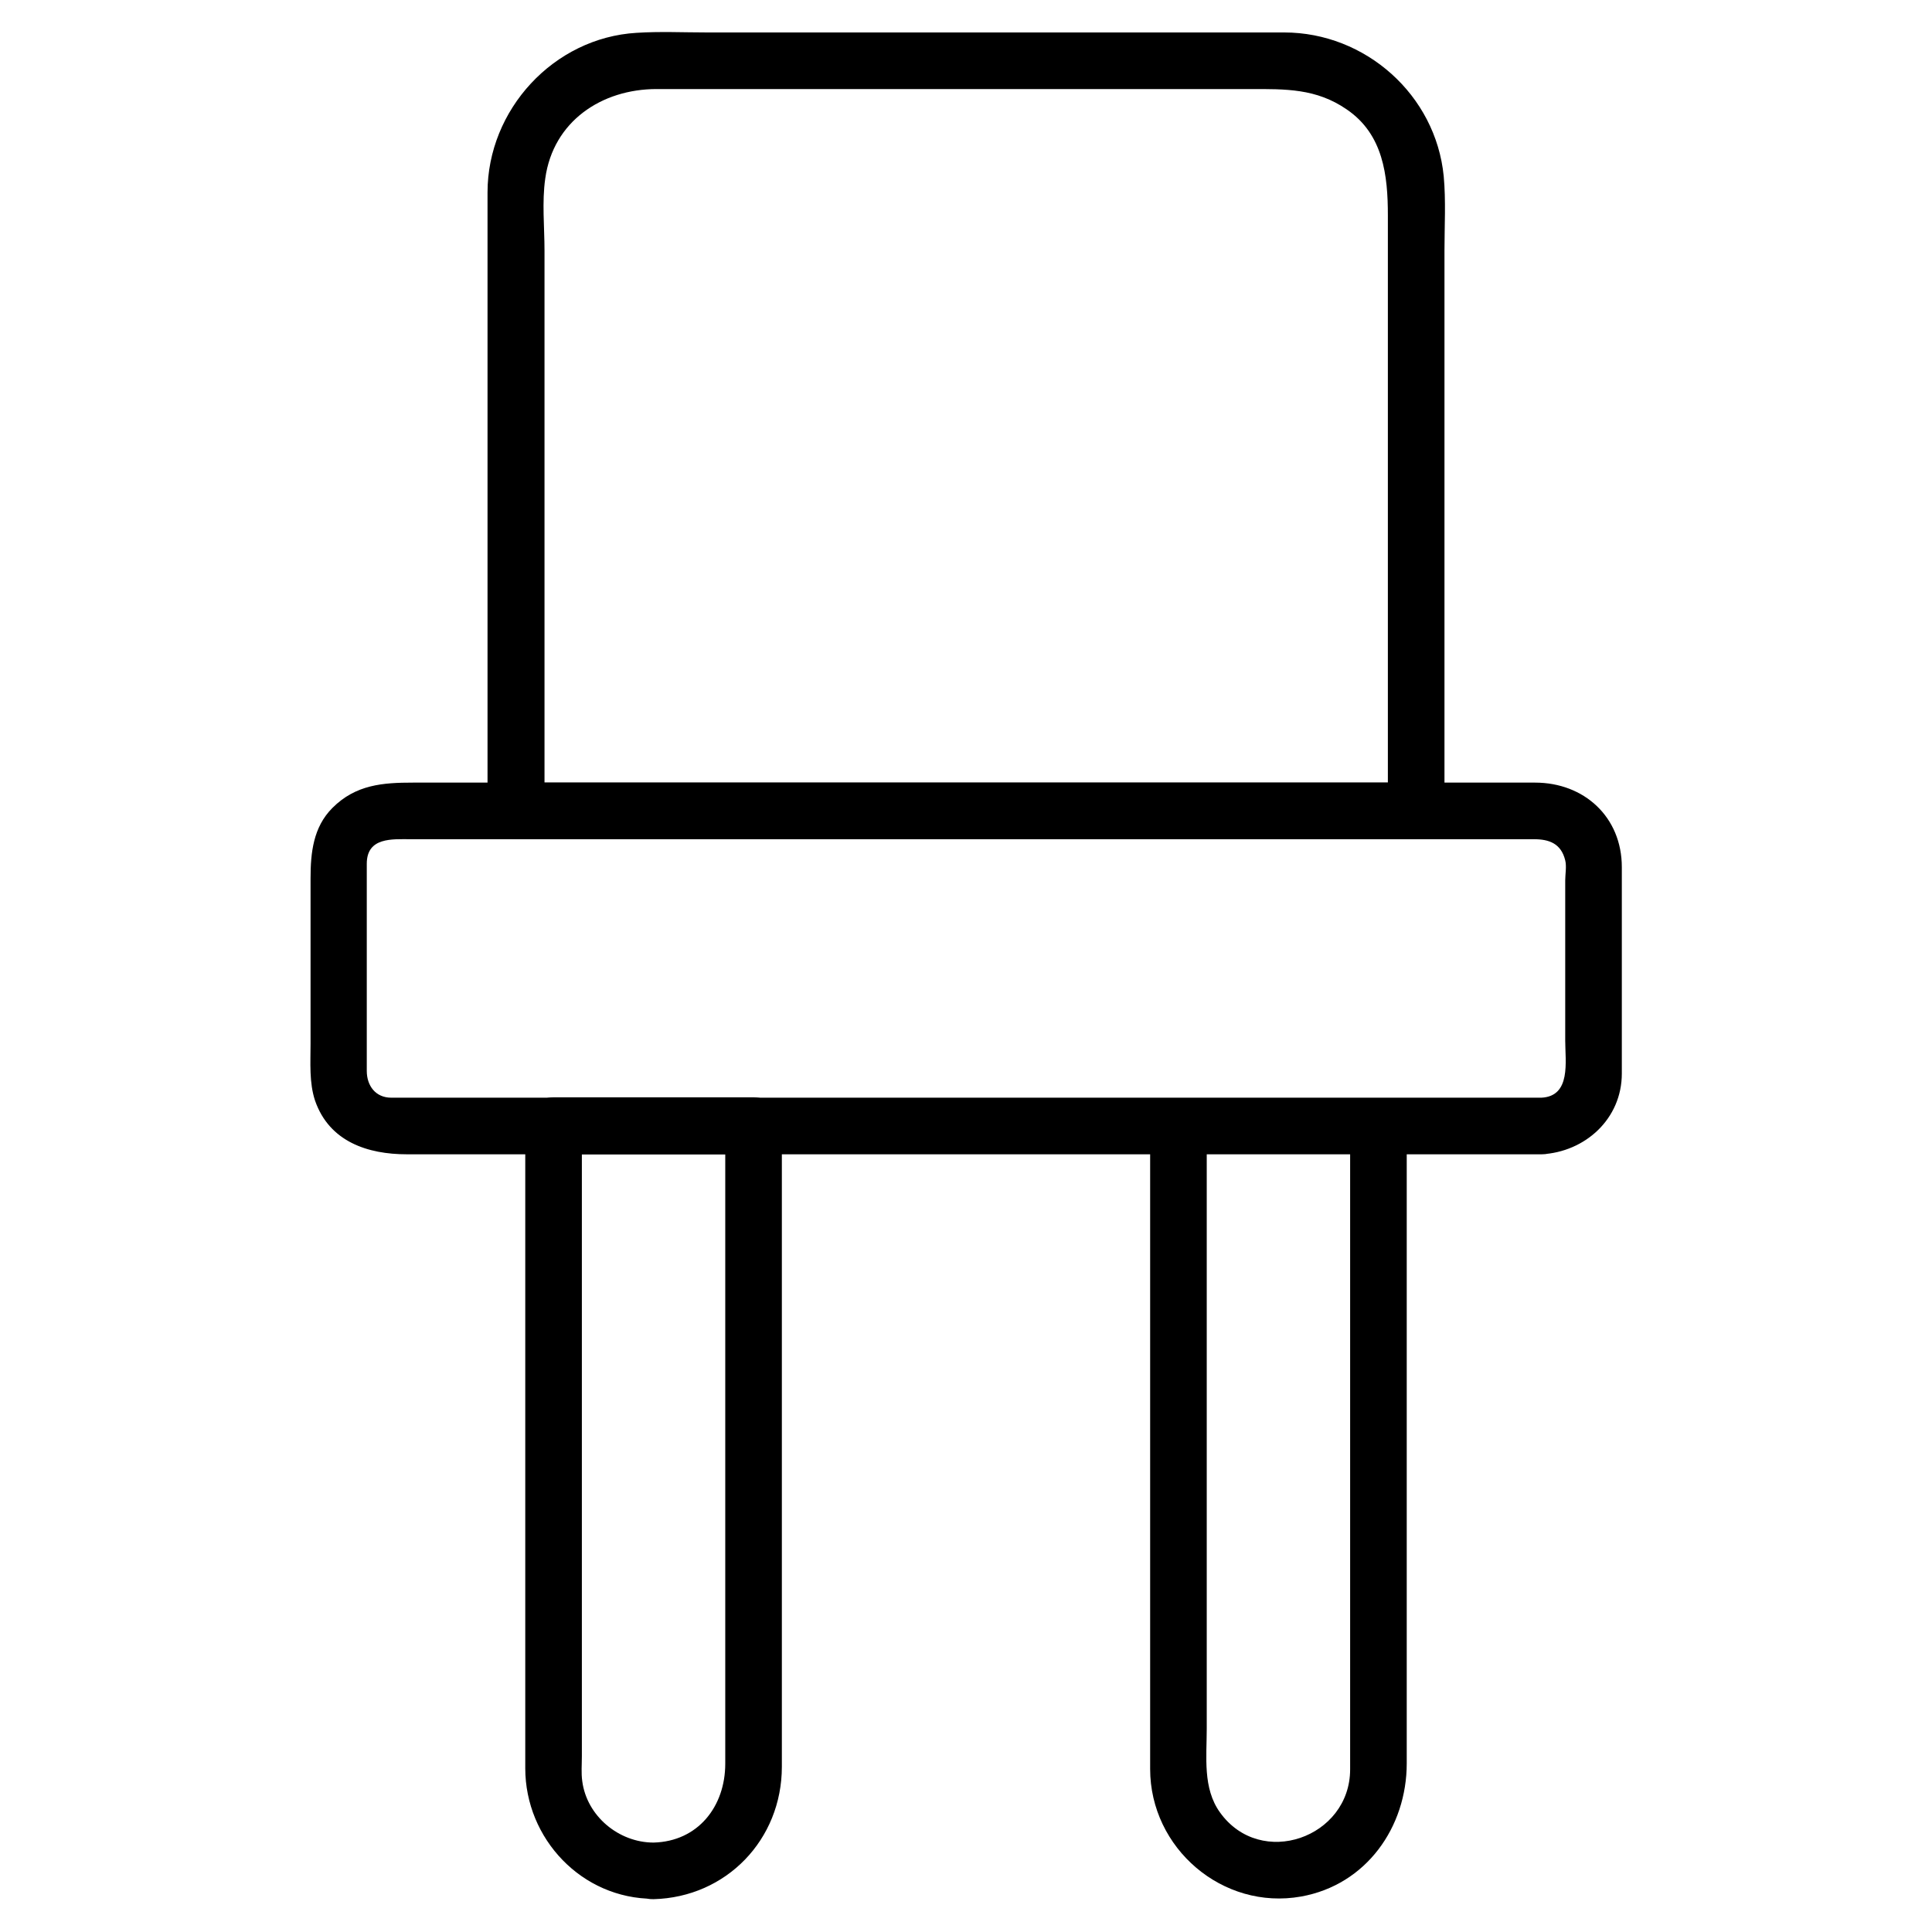
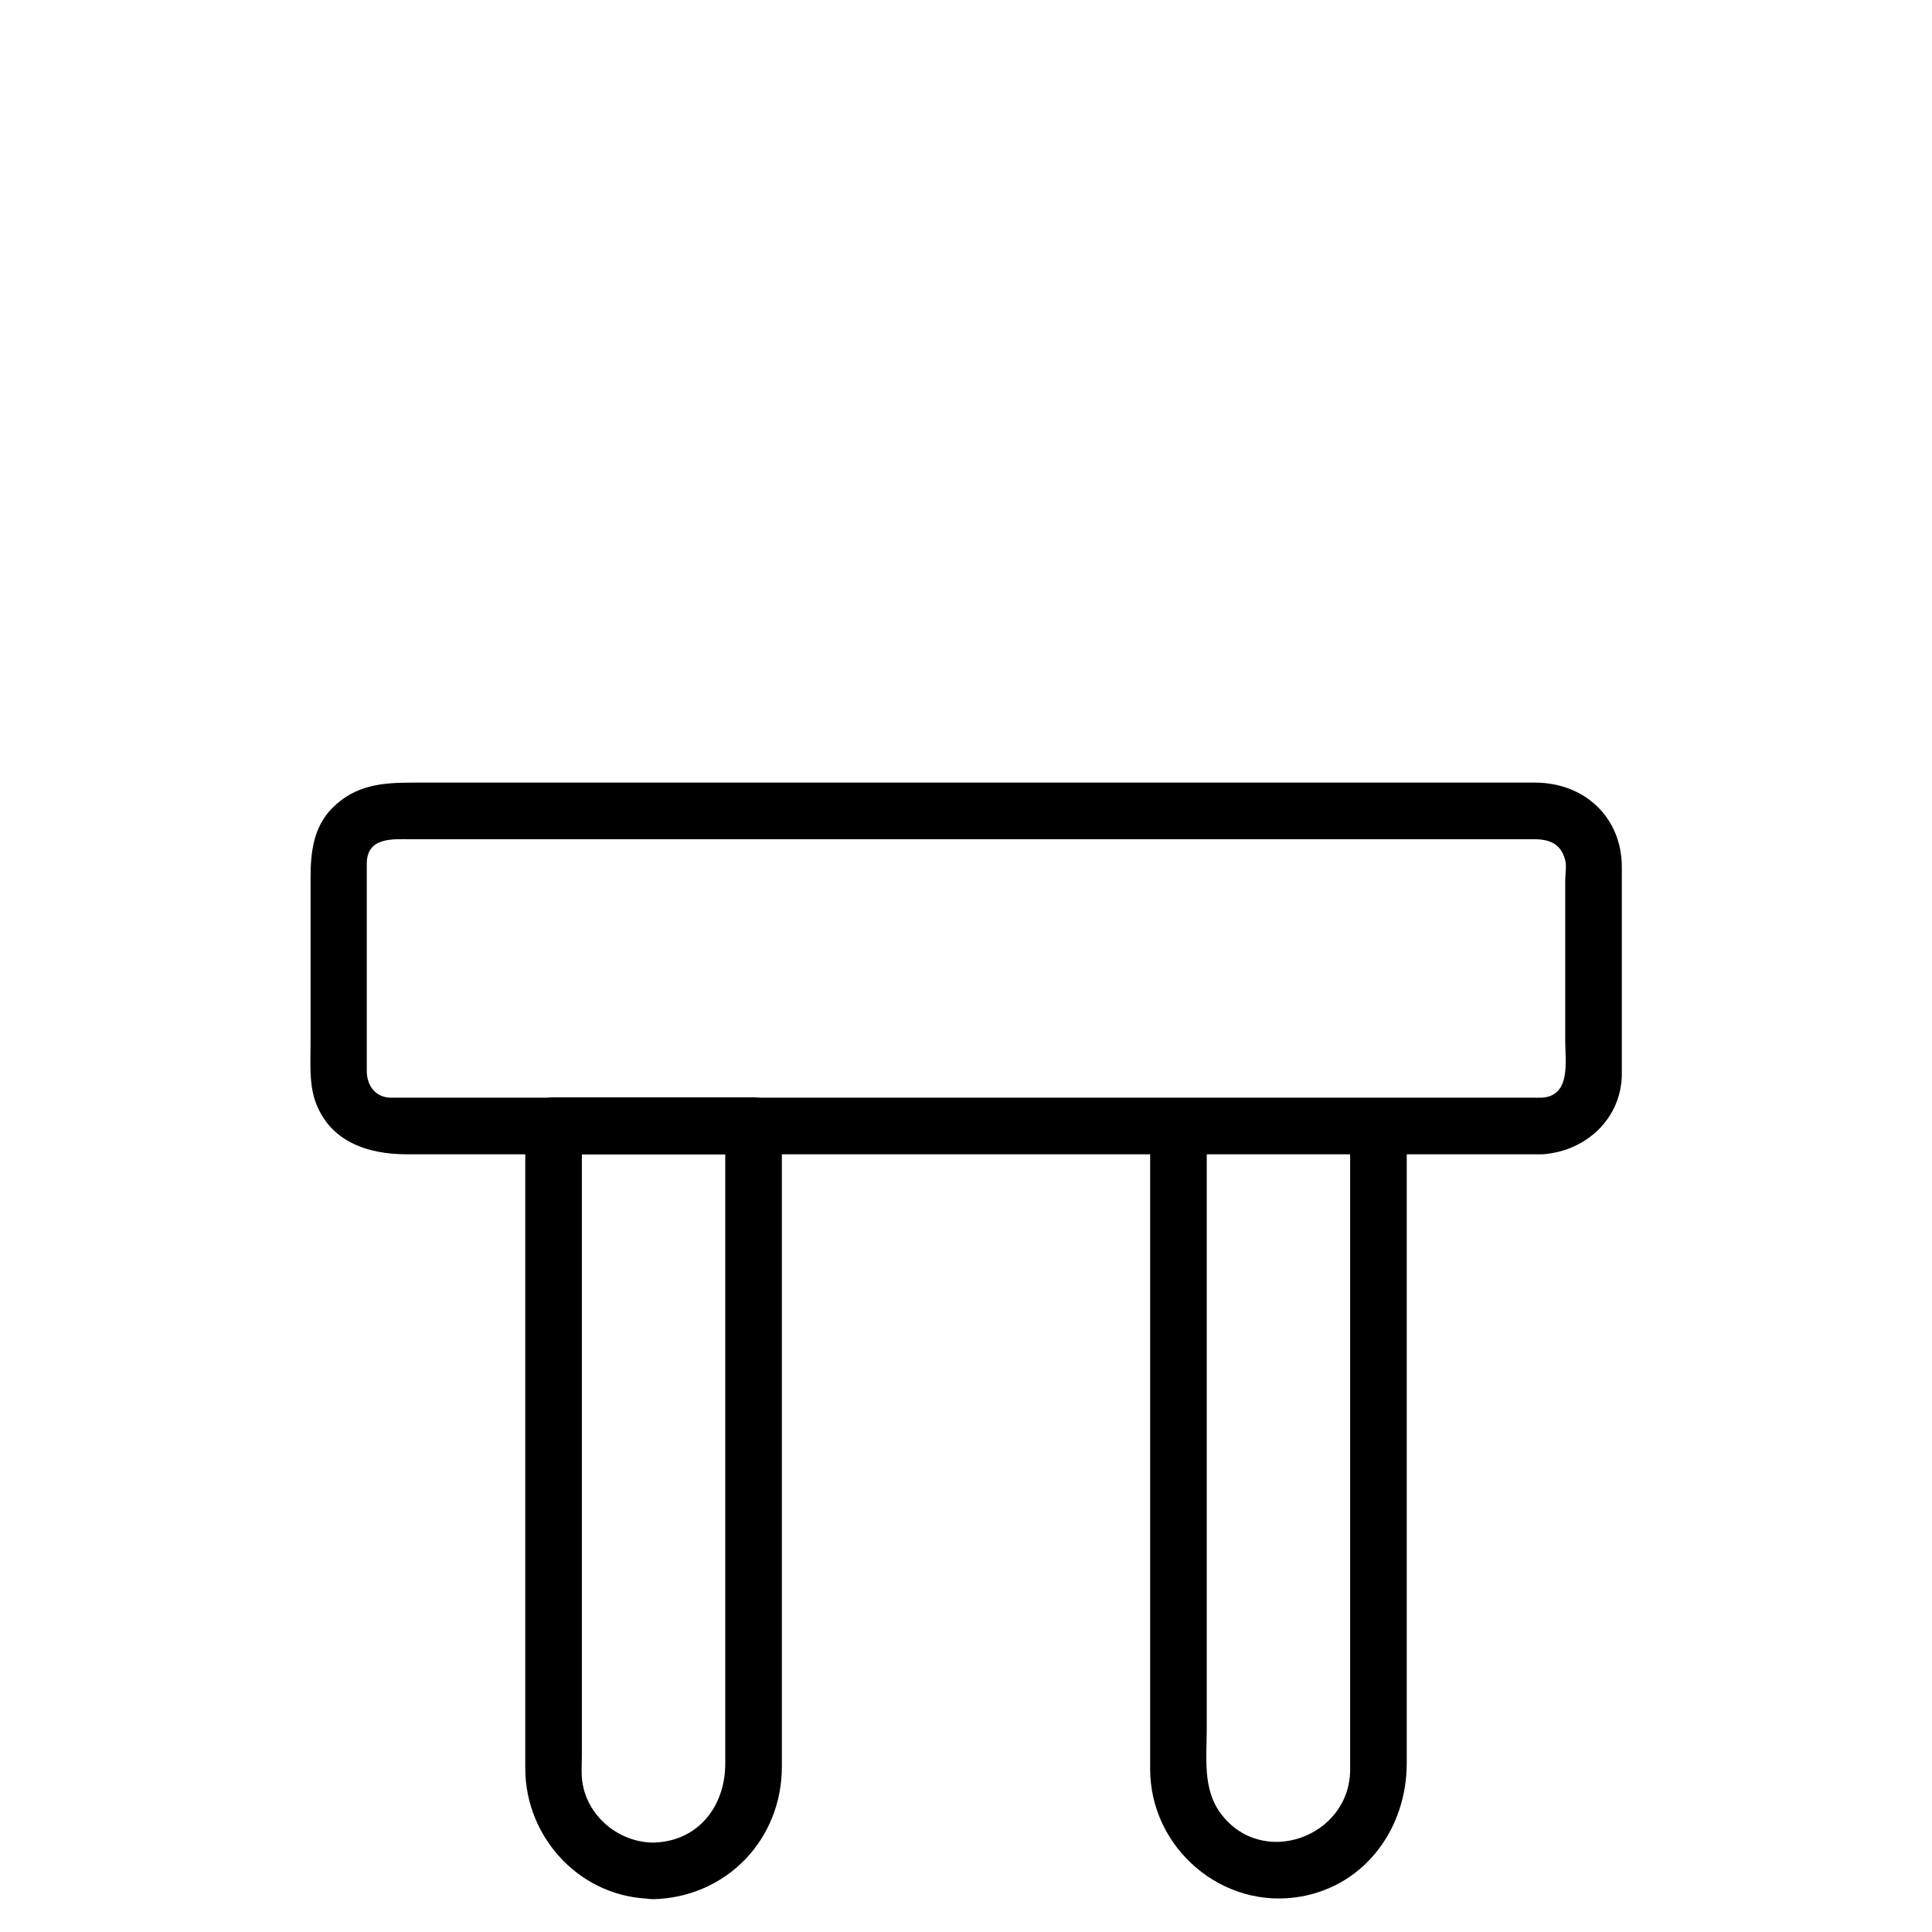
<svg xmlns="http://www.w3.org/2000/svg" id="Layer_1" x="0px" y="0px" viewBox="0 0 512 512" xml:space="preserve">
  <g>
    <g>
      <g>
        <path d="M408.5,290.9c-41.2,0-82.5,0-123.7,0c-56,0-111.9,0-167.9,0c-4.4,0-8.8,0-13.2,0c-4.2,0-6.5-3.2-6.5-7.1 c0-5.5,0-10.9,0-16.4c0-12.8,0-25.7,0-38.5c0-7.1,6.8-6.5,11.6-6.5c51.4,0,102.8,0,154.2,0c47.8,0,95.7,0,143.5,0 c4,0,7.2,1.1,8.3,5.6c0.4,1.6,0,3.7,0,5.3c0,4.2,0,8.3,0,12.5c0,10,0,20,0,30C414.8,281.3,416.4,290.5,408.5,290.9 c-9.6,0.5-9.7,15.5,0,15c11.6-0.6,21.3-9.4,21.3-21.4c0-4.5,0-9,0-13.5c0-13.7,0-27.5,0-41.2c0-13.3-10-22.4-23-22.4 c-5.8,0-11.7,0-17.5,0c-57.9,0-115.9,0-173.8,0c-27.5,0-55,0-82.5,0c-7.8,0-15.7,0-23.5,0c-8,0-15.2,0.5-21.4,6.7 c-5.1,5.1-5.8,11.9-5.8,18.7c0,6.9,0,13.9,0,20.8c0,7.7,0,15.3,0,23c0,5-0.4,10.3,1.2,15.1c3.8,10.9,14,14.2,24.3,14.2 c7.2,0,14.4,0,21.6,0c59.6,0,119.1,0,178.7,0c33.5,0,67,0,100.5,0C418.2,305.9,418.2,290.9,408.5,290.9z" />
      </g>
    </g>
    <g>
      <g>
-         <path d="M375.3,207.4c-46.7,0-93.4,0-140.1,0c-32.8,0-65.6,0-98.4,0c2.5,2.5,5,5,7.5,7.5c0-49.5,0-99,0-148.5 c0-6.2-0.7-12.9,0.2-19.1c2.1-15.2,15-23.7,29.5-23.7c24.4,0,48.7,0,73.1,0c28.1,0,56.2,0,84.3,0c9.2,0,17.4-0.2,25.5,5.4 c9.7,6.6,10.9,17.5,10.9,28.1c0,51.8,0,103.5,0,155.3c0,0.8,0,1.7,0,2.5c0,9.7,15,9.7,15,0c0-49.5,0-99,0-148.5 c0-6.5,0.4-13.2-0.2-19.7c-2.1-21.5-20.7-38.1-42.3-38.1c-21.2,0-42.3,0-63.5,0c-29.8,0-59.6,0-89.5,0c-6.2,0-12.4-0.3-18.6,0.1 c-22,1.3-39.5,20.4-39.5,42.3c0,50.4,0,100.8,0,151.2c0,4.2,0,8.4,0,12.6c0,4.1,3.4,7.5,7.5,7.5c46.7,0,93.4,0,140.1,0 c32.8,0,65.6,0,98.4,0C384.9,222.4,384.9,207.4,375.3,207.4z" />
-       </g>
+         </g>
    </g>
    <g>
      <g>
        <path d="M173.2,488.3c-9.2,0-17.7-7-18.9-16.3c-0.3-2.1-0.1-4.4-0.1-6.6c0-9.9,0-19.8,0-29.7c0-31.5,0-63,0-94.5 c0-14.3,0-28.6,0-42.8c-2.5,2.5-5,5-7.5,7.5c17.7,0,35.3,0,53,0c-2.5-2.5-5-5-7.5-7.5c0,49.8,0,99.6,0,149.4c0,6.5,0,13.1,0,19.6 C192.2,478.7,185,488,173.2,488.3c-9.7,0.2-9.7,15.2,0,15c19.3-0.5,34-15.8,34-35.1c0-8,0-16,0-24c0-31,0-62.1,0-93.1 c0-17.6,0-35.2,0-52.8c0-4.1-3.4-7.5-7.5-7.5c-17.7,0-35.3,0-53,0c-4.1,0-7.5,3.4-7.5,7.5c0,49.8,0,99.6,0,149.4 c0,7,0,13.9,0,20.9c0,18.7,15,34.6,34,34.6C182.9,503.3,182.9,488.3,173.2,488.3z" />
      </g>
    </g>
    <g>
      <g>
        <path d="M357.8,298.4c0,49.8,0,99.6,0,149.4c0,7,0,14.1,0,21.1c0,18.1-23.7,26.5-34.5,11.4c-4.6-6.4-3.5-14.7-3.5-22.2 c0-12.4,0-24.7,0-37.1c0-40.9,0-81.8,0-122.7c0-9.7-15-9.7-15,0c0,49.8,0,99.6,0,149.4c0,7,0,14.1,0,21.1c0,21,19.2,37.5,40,33.8 c17.3-3.1,28-18.4,28-35.3c0-8.7,0-17.4,0-26.1c0-47.6,0-95.3,0-142.9C372.8,288.7,357.8,288.7,357.8,298.4L357.8,298.4z" />
      </g>
    </g>
  </g>
</svg>